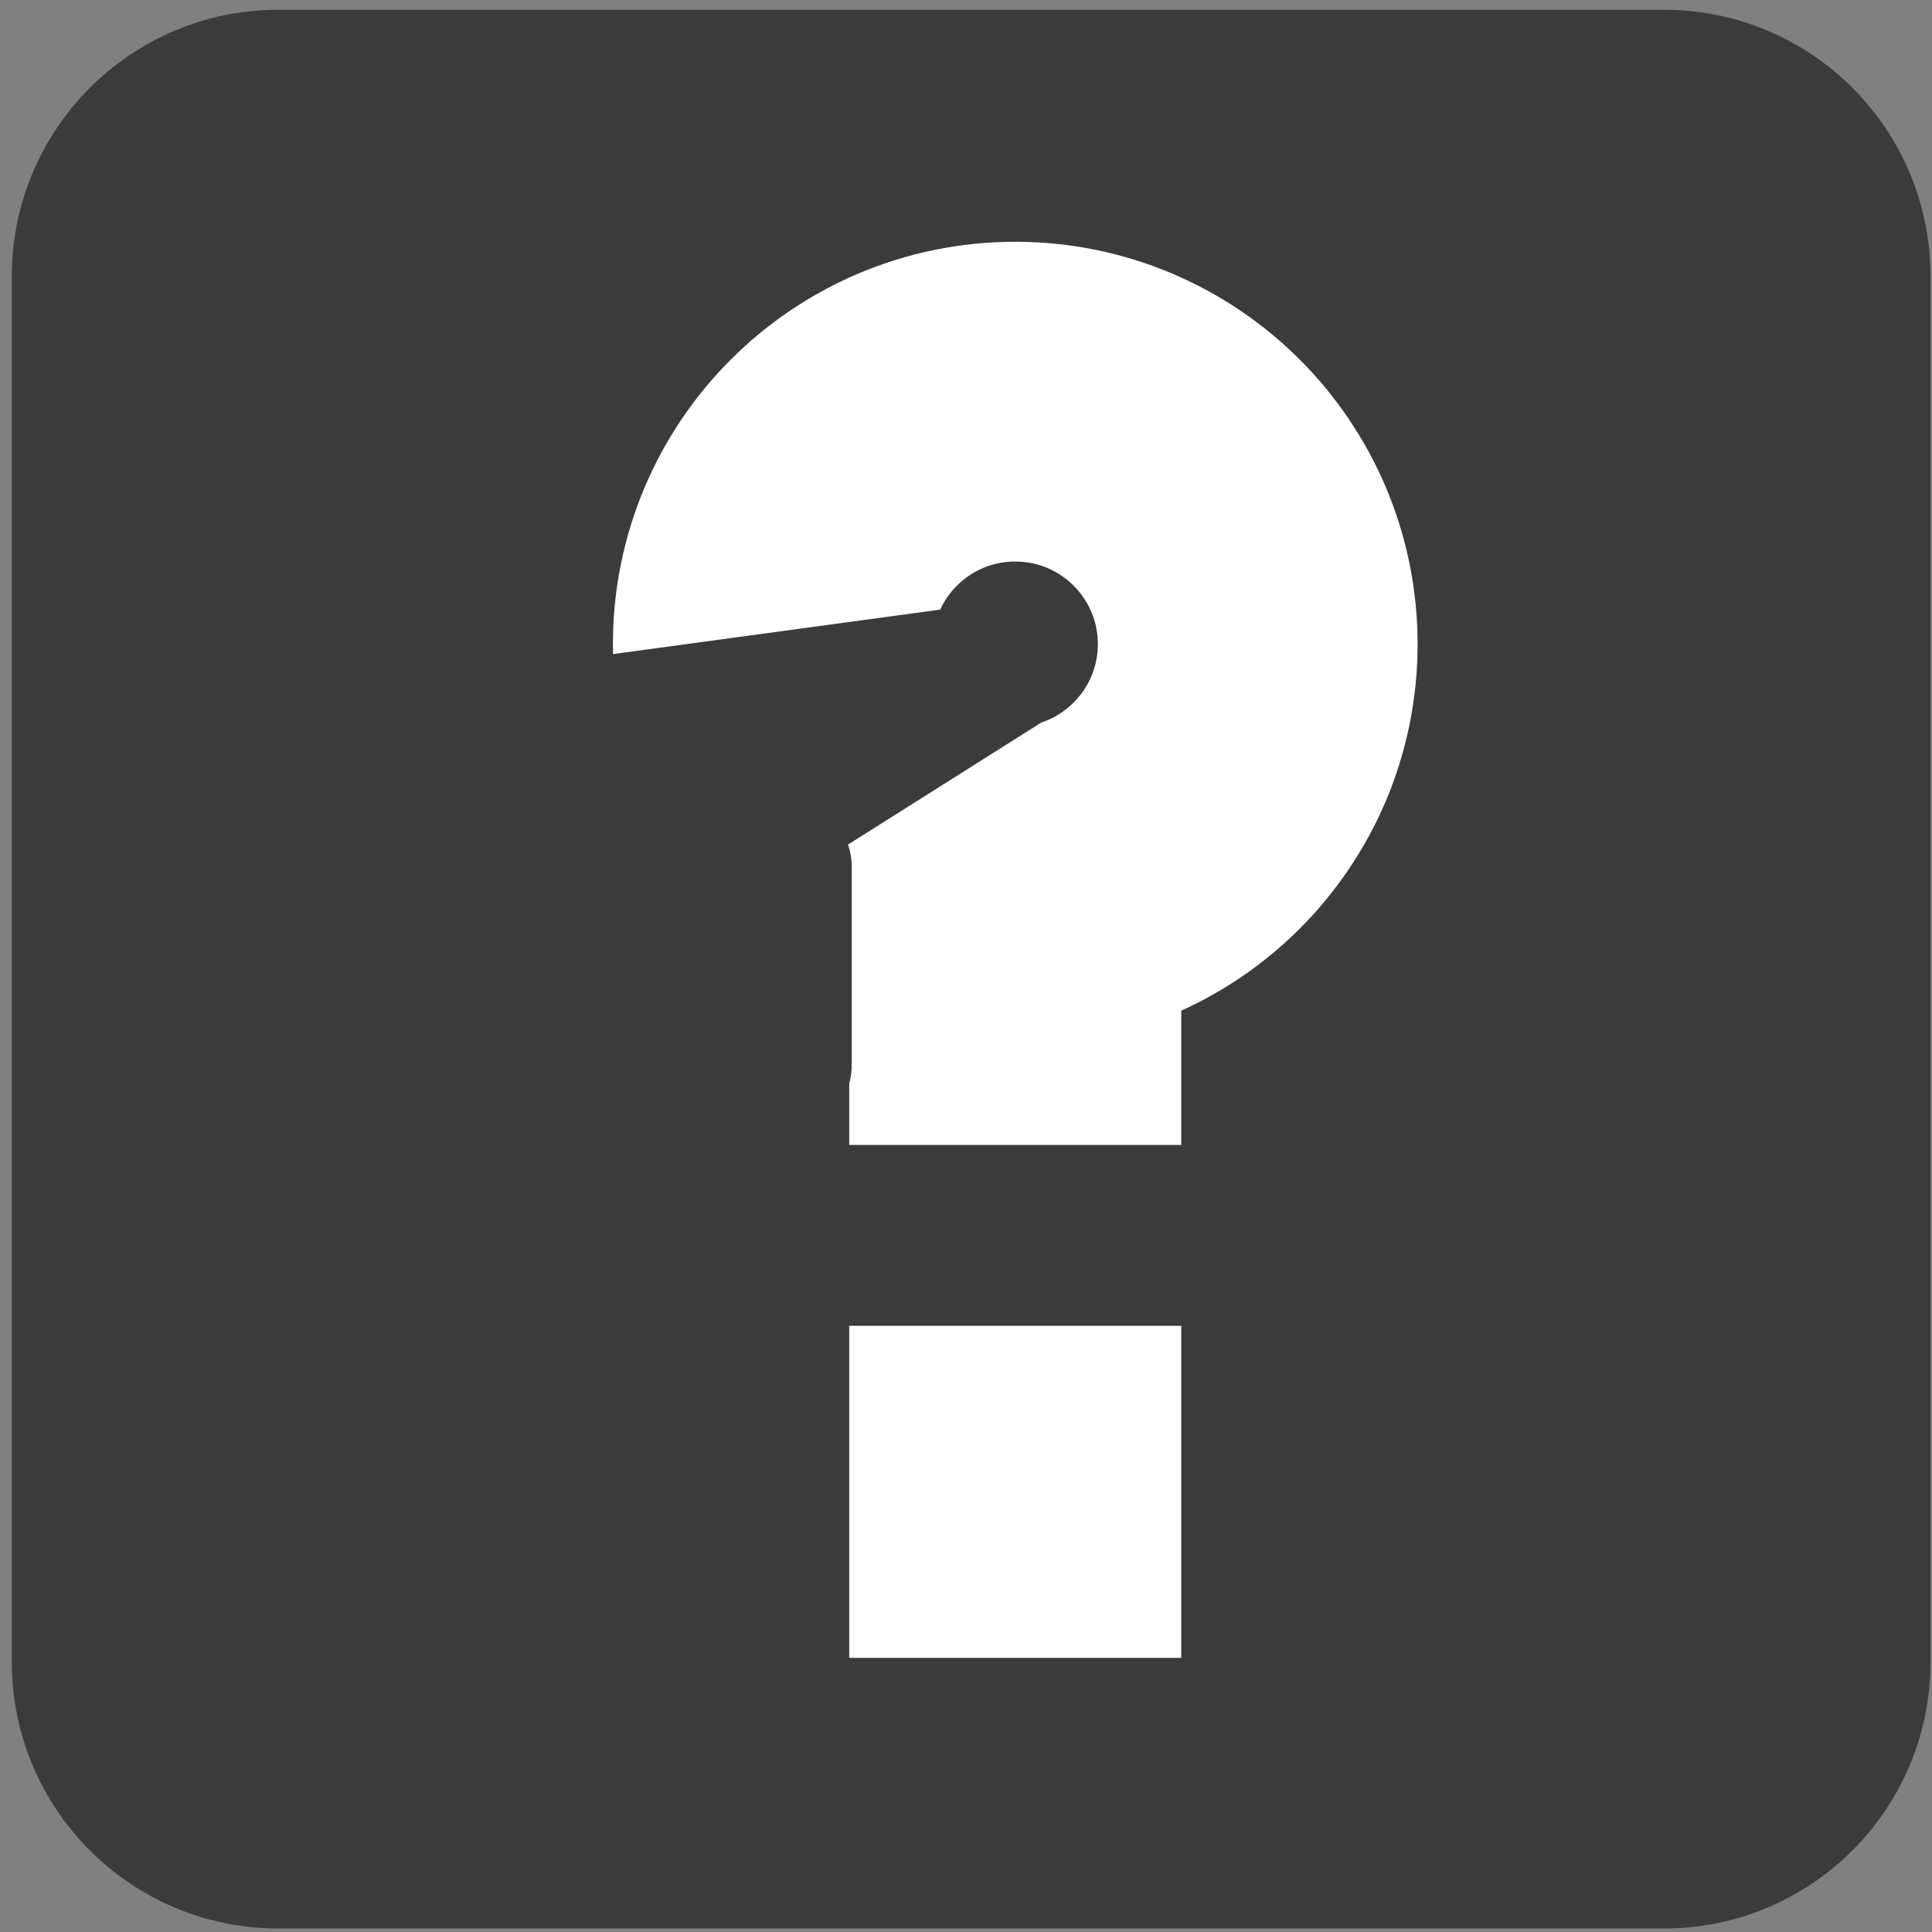
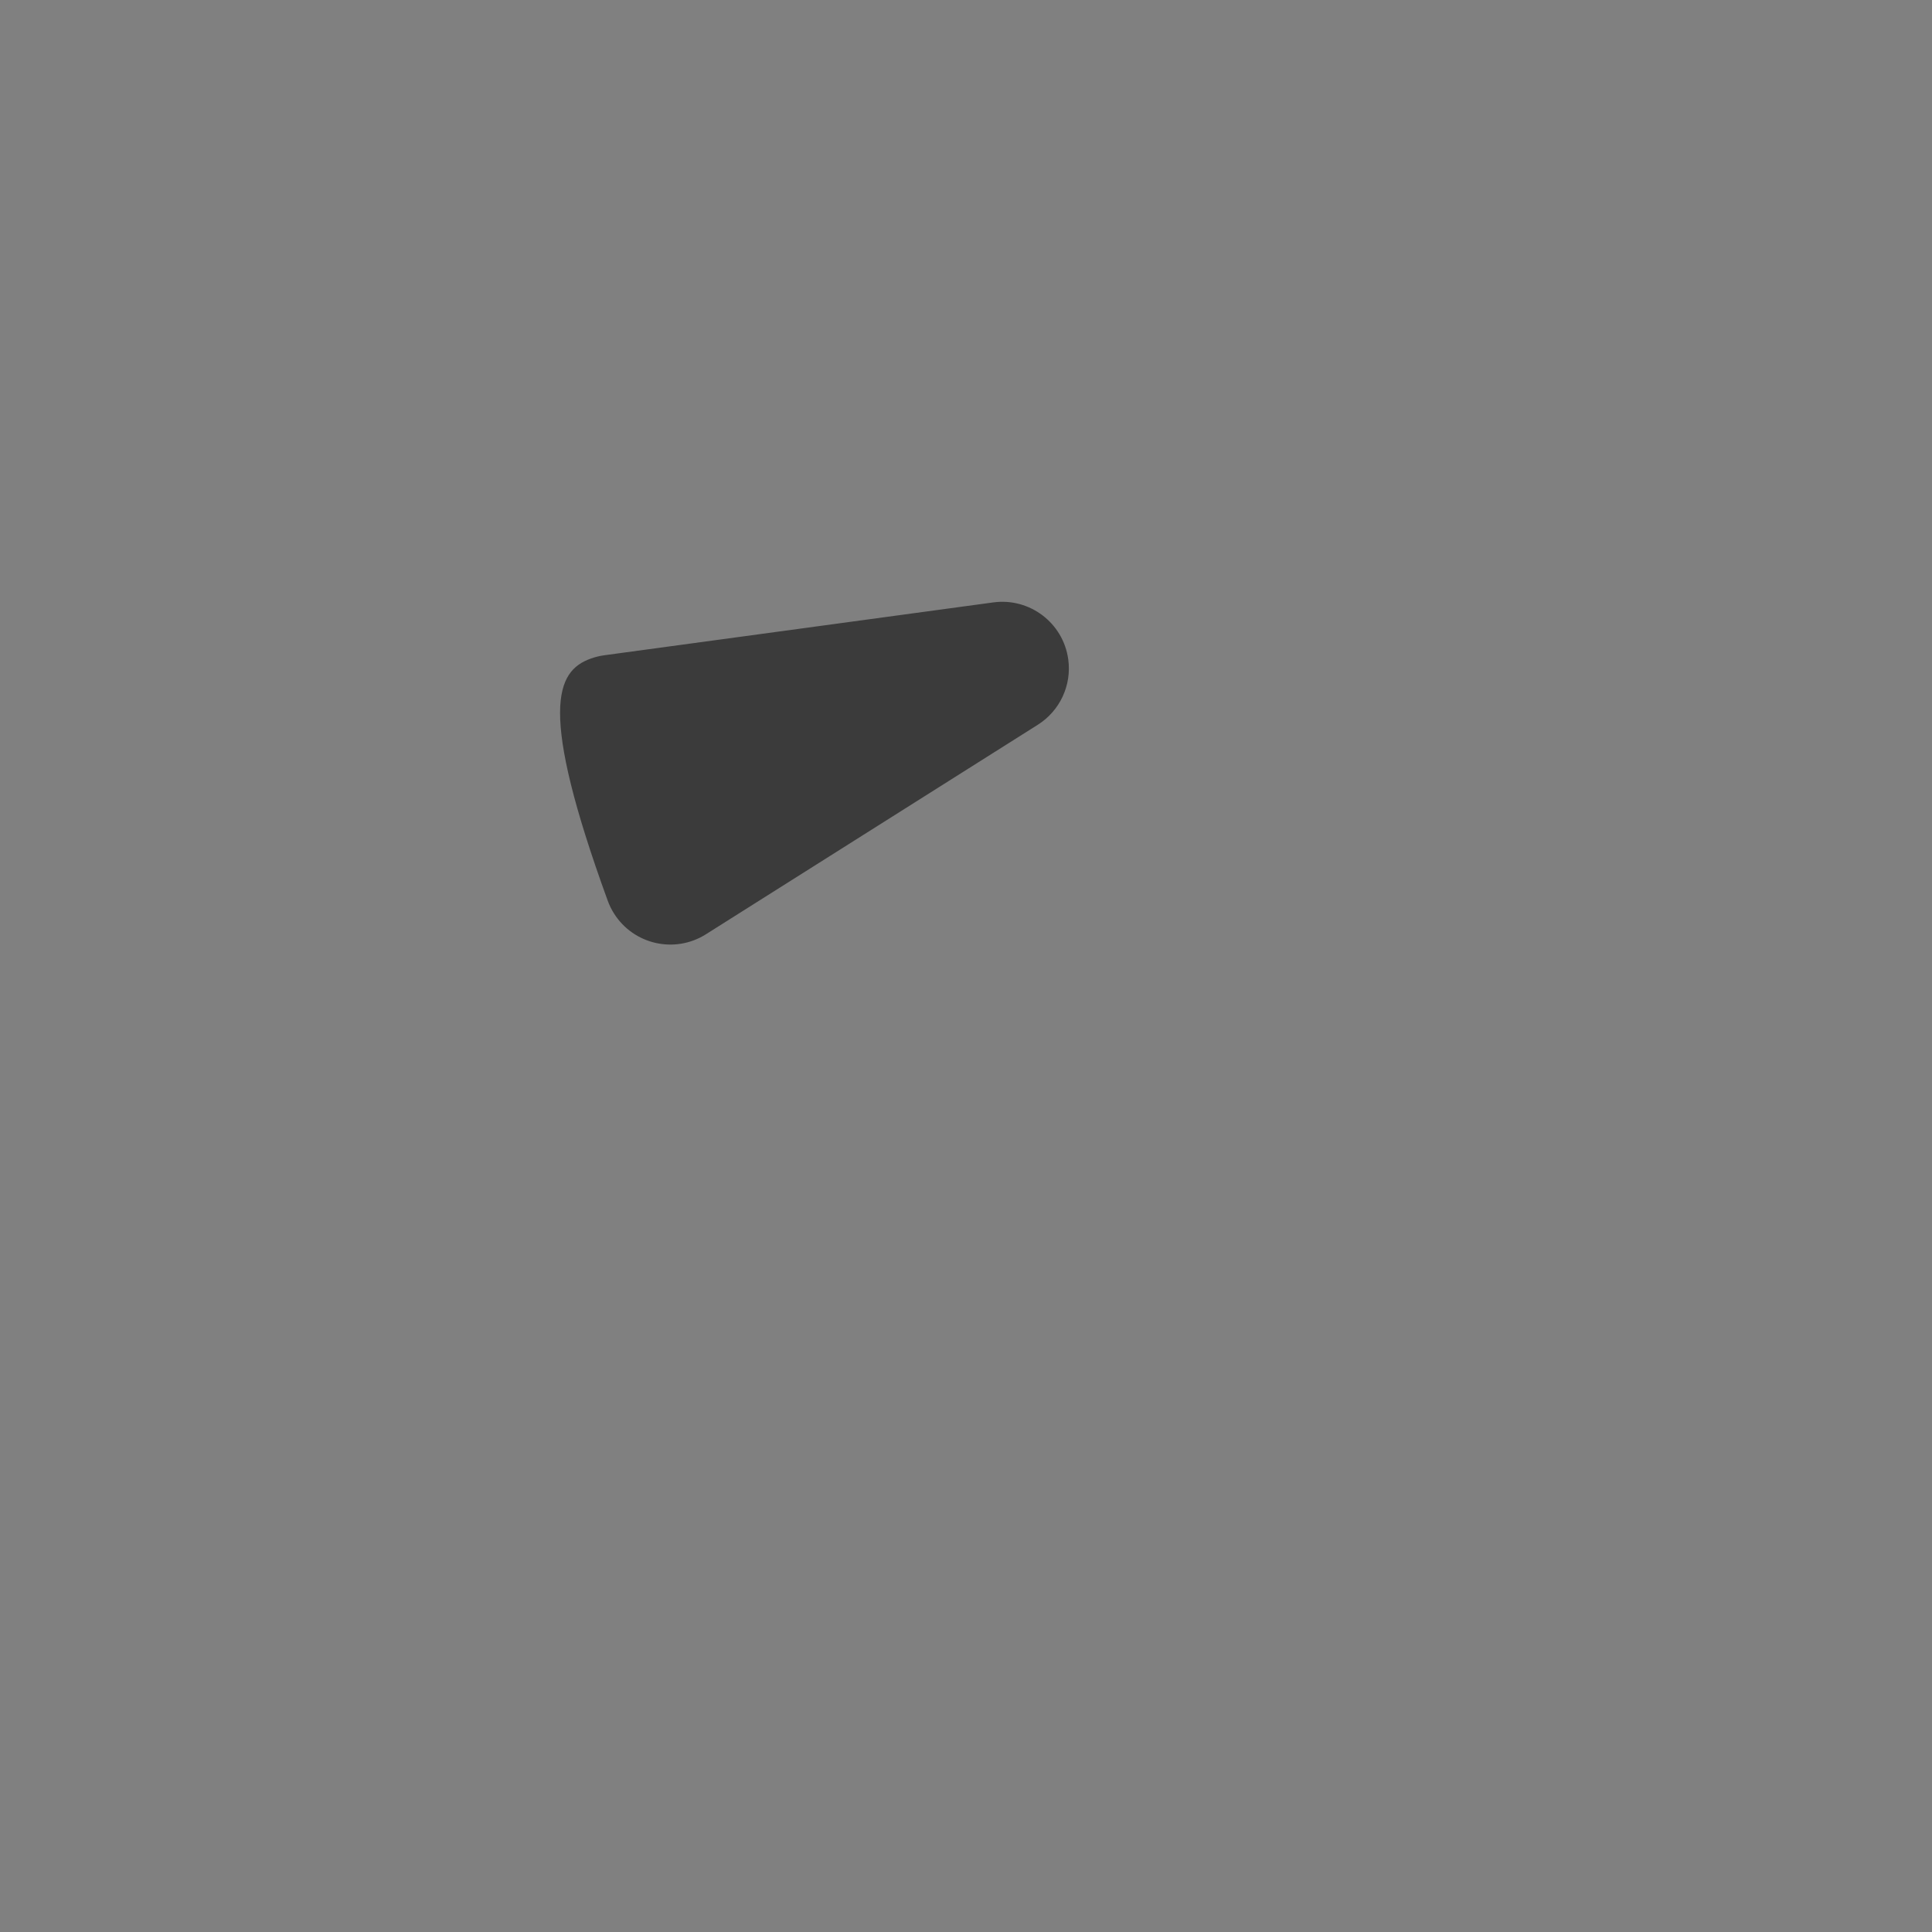
<svg xmlns="http://www.w3.org/2000/svg" version="1.1" viewBox="414 1209 145 145" width="145pt" height="145pt">
  <rect x="414" y="1209" width="145" height="145" fill="#808080" stroke="none" />
  <defs />
  <g stroke="none" stroke-opacity="1" stroke-dasharray="none" fill="none" fill-opacity="1">
    <title>Canvas 1</title>
    <g>
      <title>Layer 1</title>
-       <path d="M 434.887 1209.735 L 538.887 1209.735 C 549.932 1209.735 558.887 1218.689 558.887 1229.735 L 558.887 1333.735 C 558.887 1344.78 549.932 1353.735 538.887 1353.735 L 434.887 1353.735 C 423.841 1353.735 414.887 1344.78 414.887 1333.735 C 414.887 1333.735 414.887 1333.735 414.887 1333.735 L 414.887 1229.735 C 414.887 1218.689 423.841 1209.735 434.887 1209.735 Z" fill="#3b3b3b" />
-       <circle cx="490.197" cy="1257.342" r="18.197" stroke="white" stroke-linecap="round" stroke-linejoin="round" stroke-width="24" />
-       <rect x="477.736" y="1308.503" width="24.921" height="24.921" fill="white" />
-       <rect x="477.736" y="1275.54" width="24.921" height="19.39" fill="white" />
-       <path d="M 459.358 1258.178 L 488.548 1254.212 C 491.284 1253.84 493.803 1255.757 494.175 1258.493 C 494.439 1260.434 493.546 1262.349 491.89 1263.394 L 466.98 1279.119 C 464.645 1280.593 461.557 1279.896 460.083 1277.56 C 459.892 1277.259 459.734 1276.937 459.612 1276.601 L 455.332 1264.842 C 454.388 1262.247 455.726 1259.378 458.321 1258.434 C 458.656 1258.312 459.004 1258.226 459.358 1258.178 Z" fill="#3b3b3b" />
-       <path d="M 454.521 1269.04 L 472.923 1269.04 C 475.684 1269.04 477.923 1271.278 477.923 1274.04 L 477.923 1288.96 C 477.923 1291.722 475.684 1293.96 472.923 1293.96 L 454.521 1293.96 C 451.76 1293.96 449.521 1291.722 449.521 1288.96 C 449.521 1288.96 449.521 1288.96 449.521 1288.96 L 449.521 1274.04 C 449.521 1271.278 451.76 1269.04 454.521 1269.04 C 454.521 1269.04 454.521 1269.04 454.521 1269.04 Z" fill="#3b3b3b" />
+       <path d="M 459.358 1258.178 L 488.548 1254.212 C 491.284 1253.84 493.803 1255.757 494.175 1258.493 C 494.439 1260.434 493.546 1262.349 491.89 1263.394 L 466.98 1279.119 C 464.645 1280.593 461.557 1279.896 460.083 1277.56 C 459.892 1277.259 459.734 1276.937 459.612 1276.601 C 454.388 1262.247 455.726 1259.378 458.321 1258.434 C 458.656 1258.312 459.004 1258.226 459.358 1258.178 Z" fill="#3b3b3b" />
    </g>
  </g>
</svg>